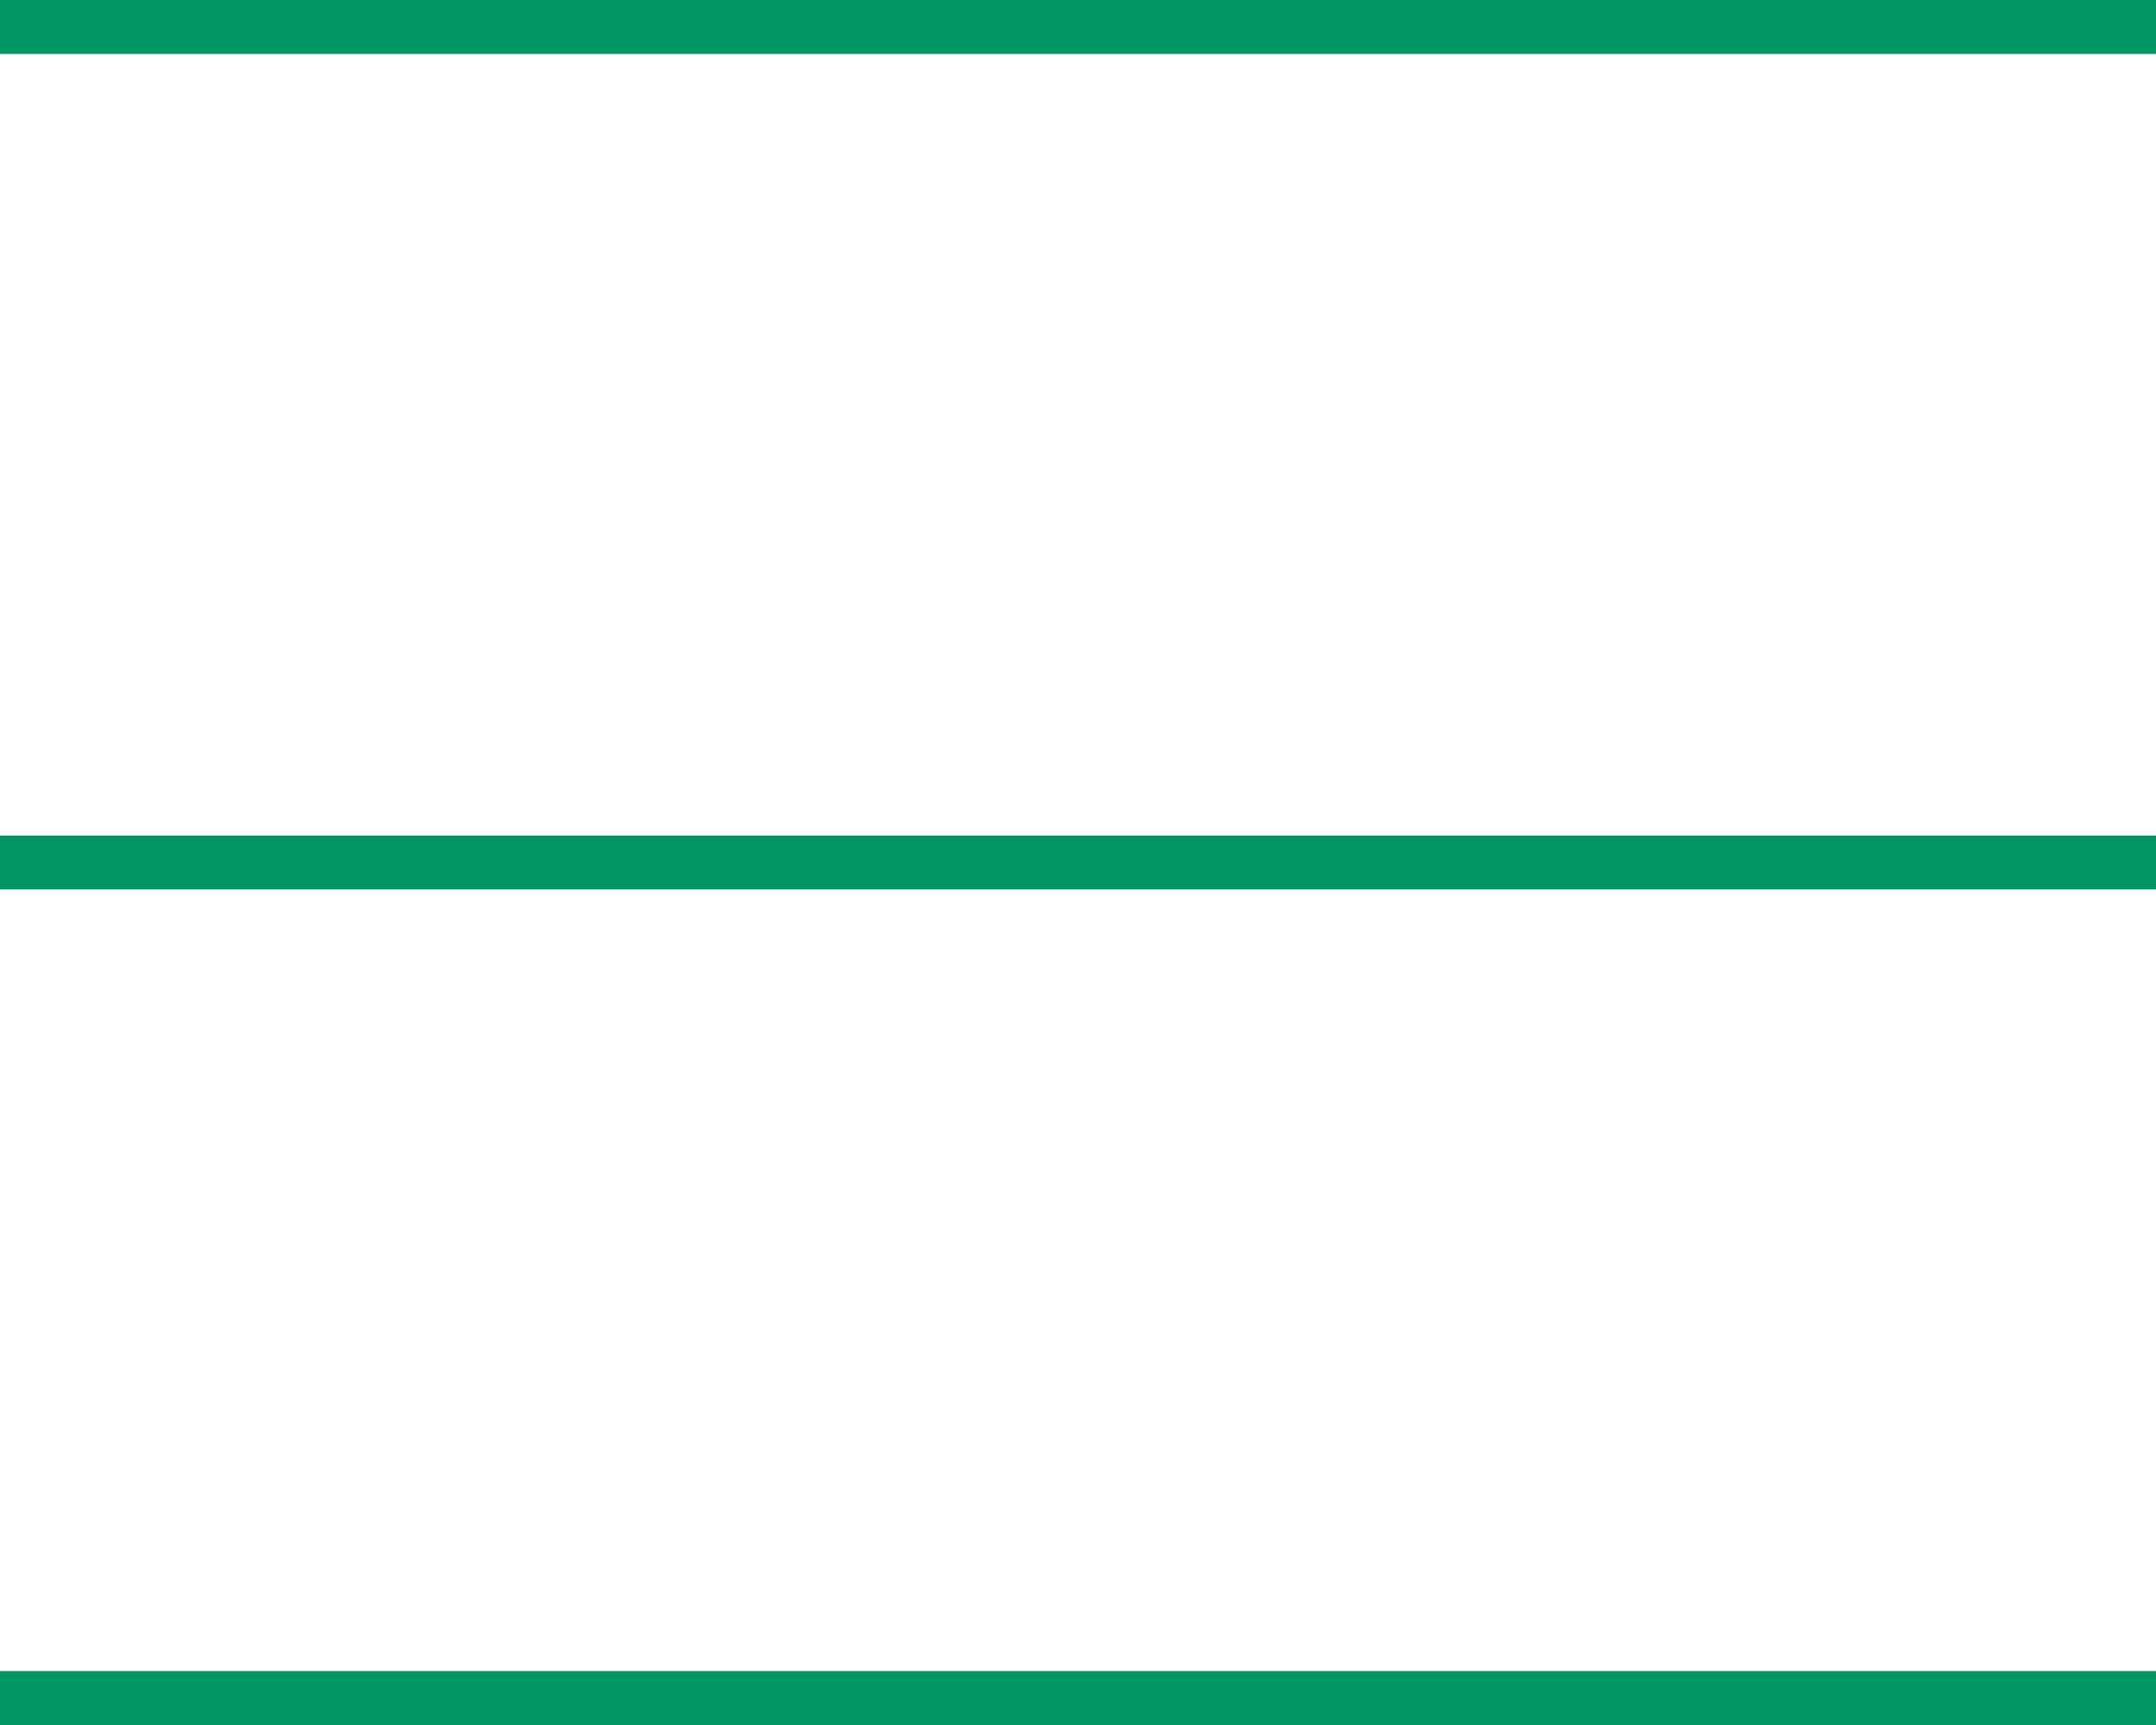
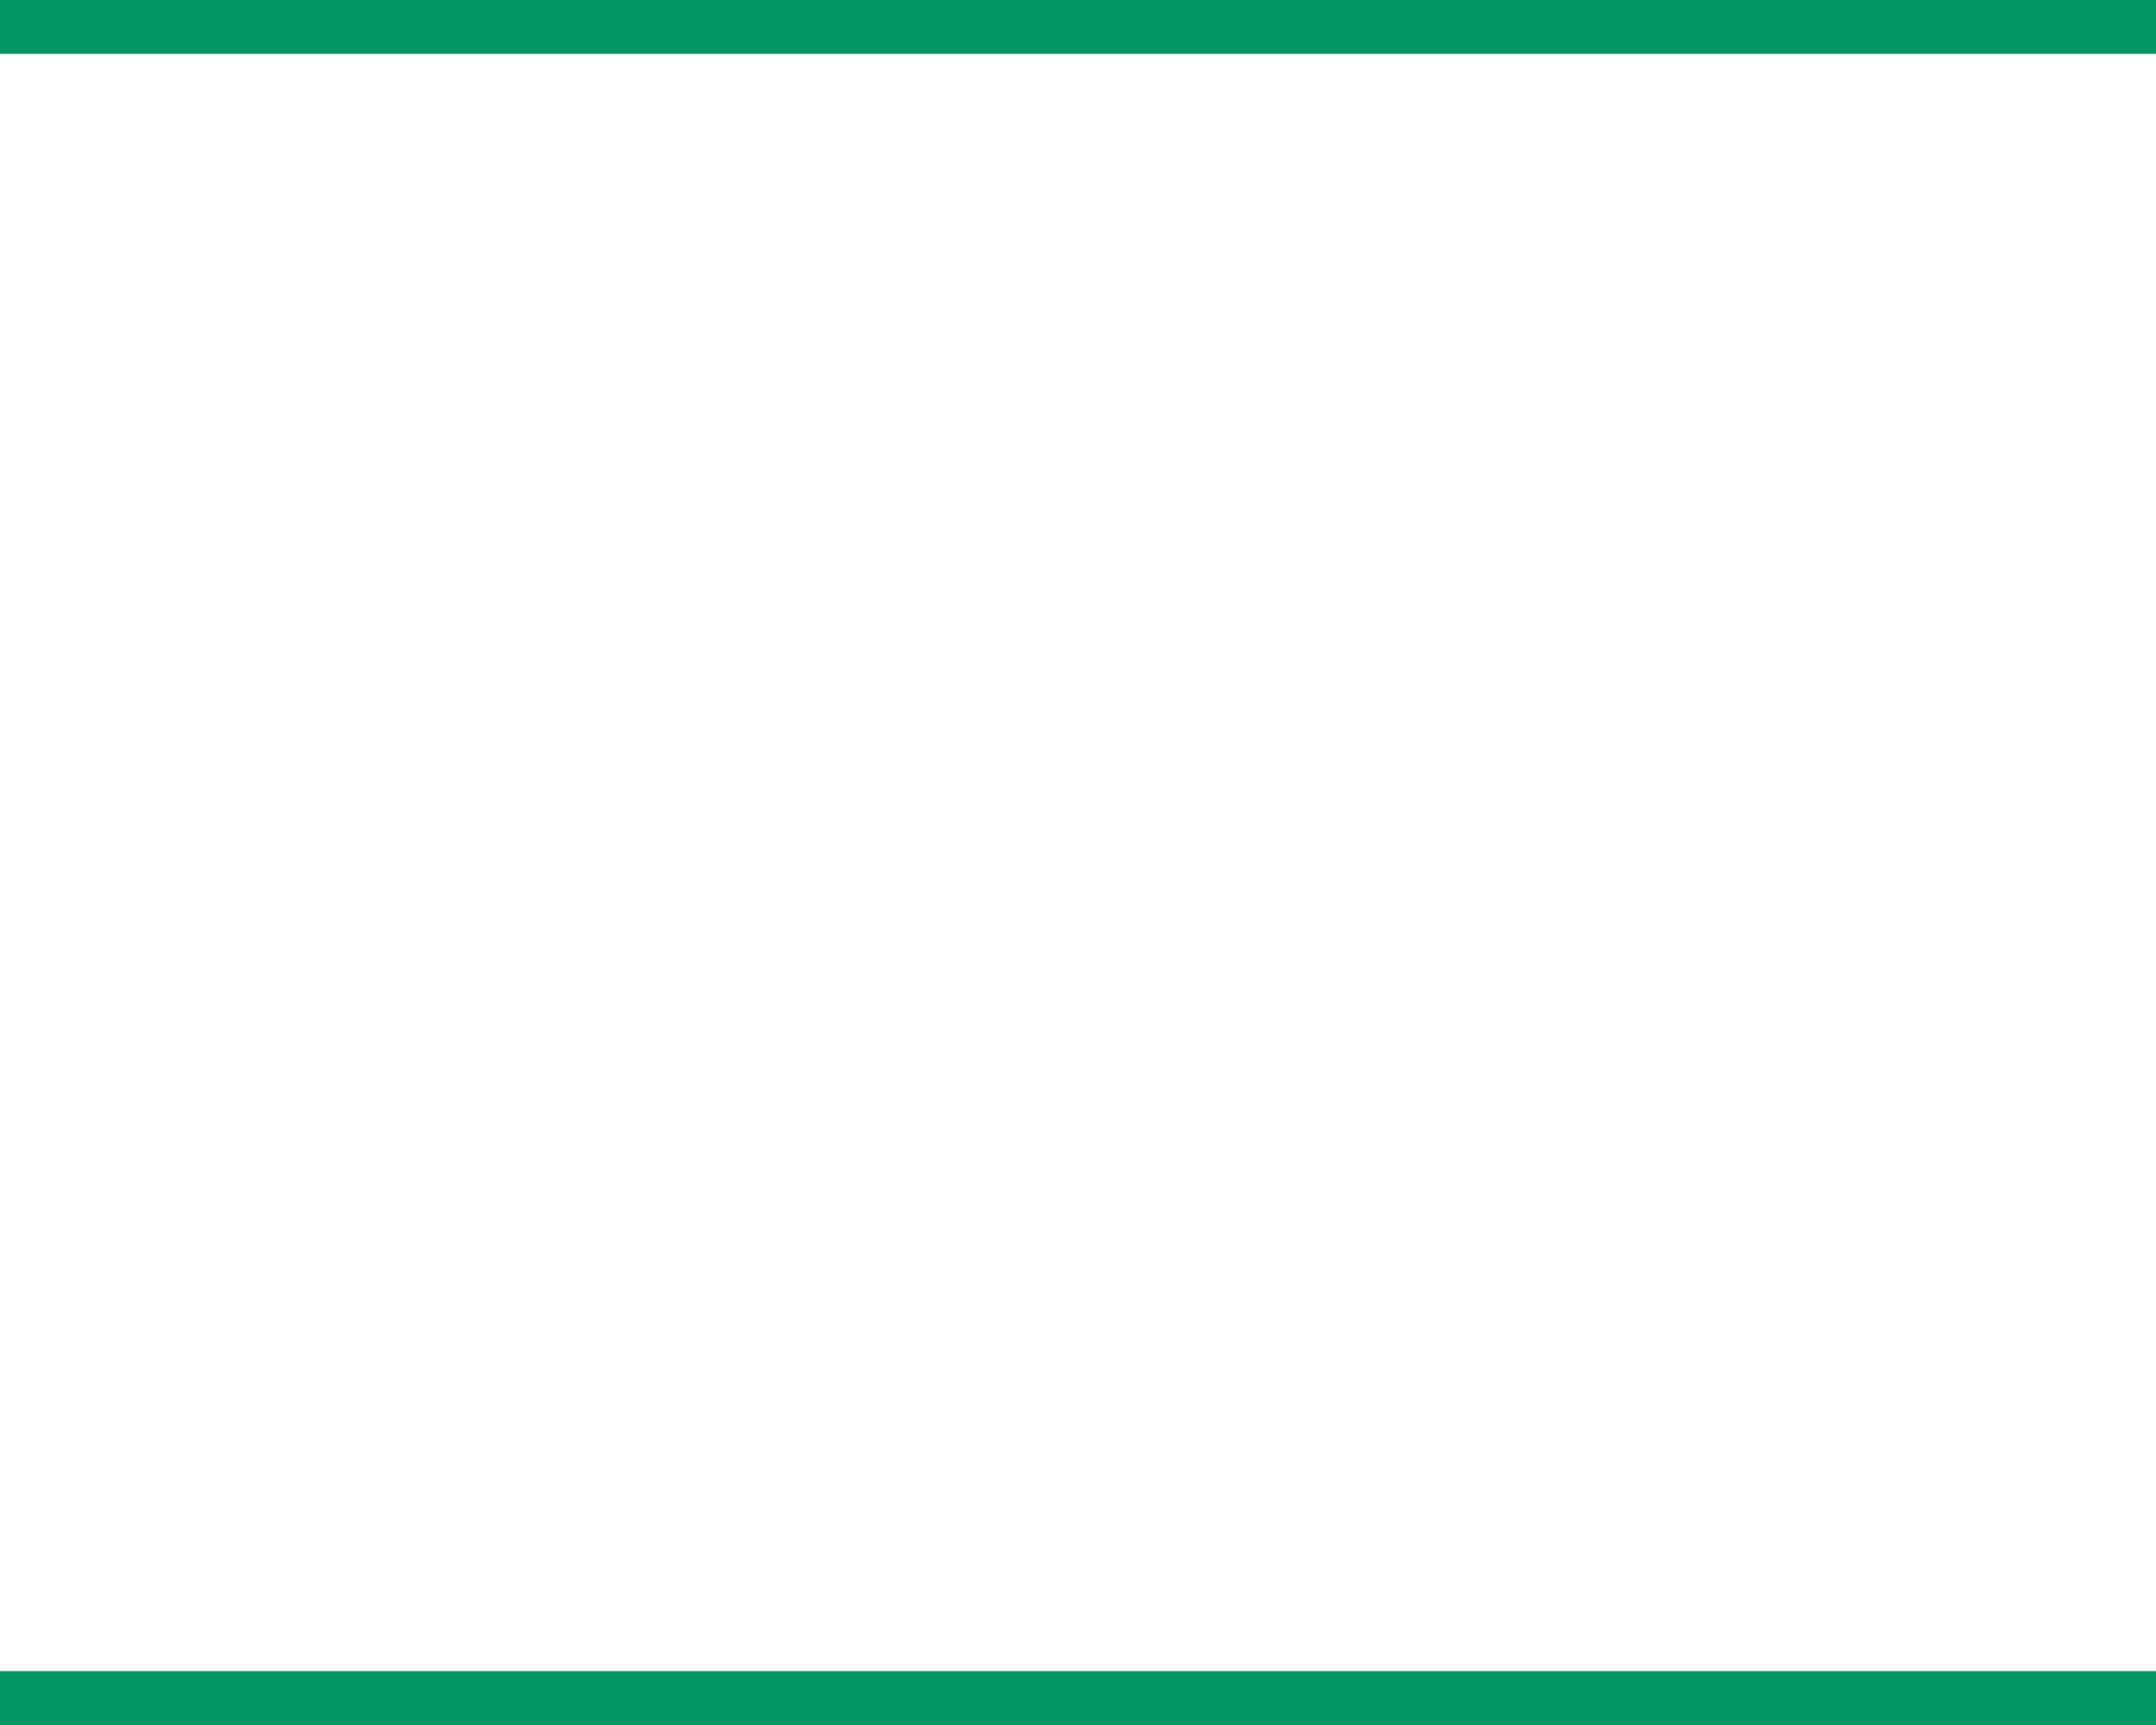
<svg xmlns="http://www.w3.org/2000/svg" id="b" width="40" height="32" viewBox="0 0 40 32">
  <defs>
    <style>.d{fill:#009664;fill-rule:evenodd;}</style>
  </defs>
  <g id="c">
    <path class="d" d="M0,0h40v1H0V0Z" />
-     <path class="d" d="M0,15.5h40v1H0v-1Z" />
    <path class="d" d="M0,31h40v1H0v-1Z" />
  </g>
</svg>